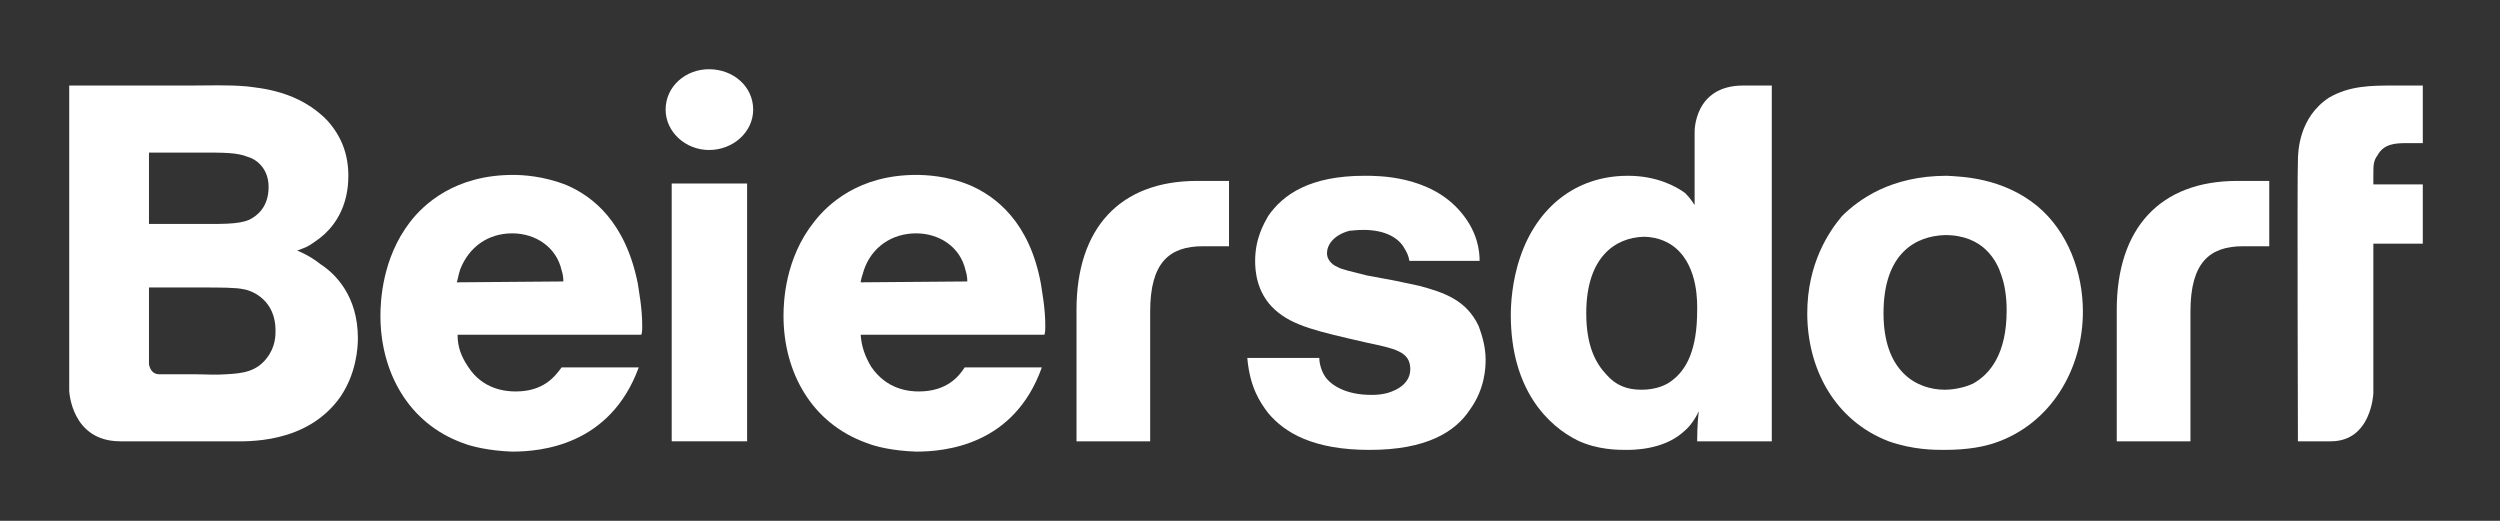
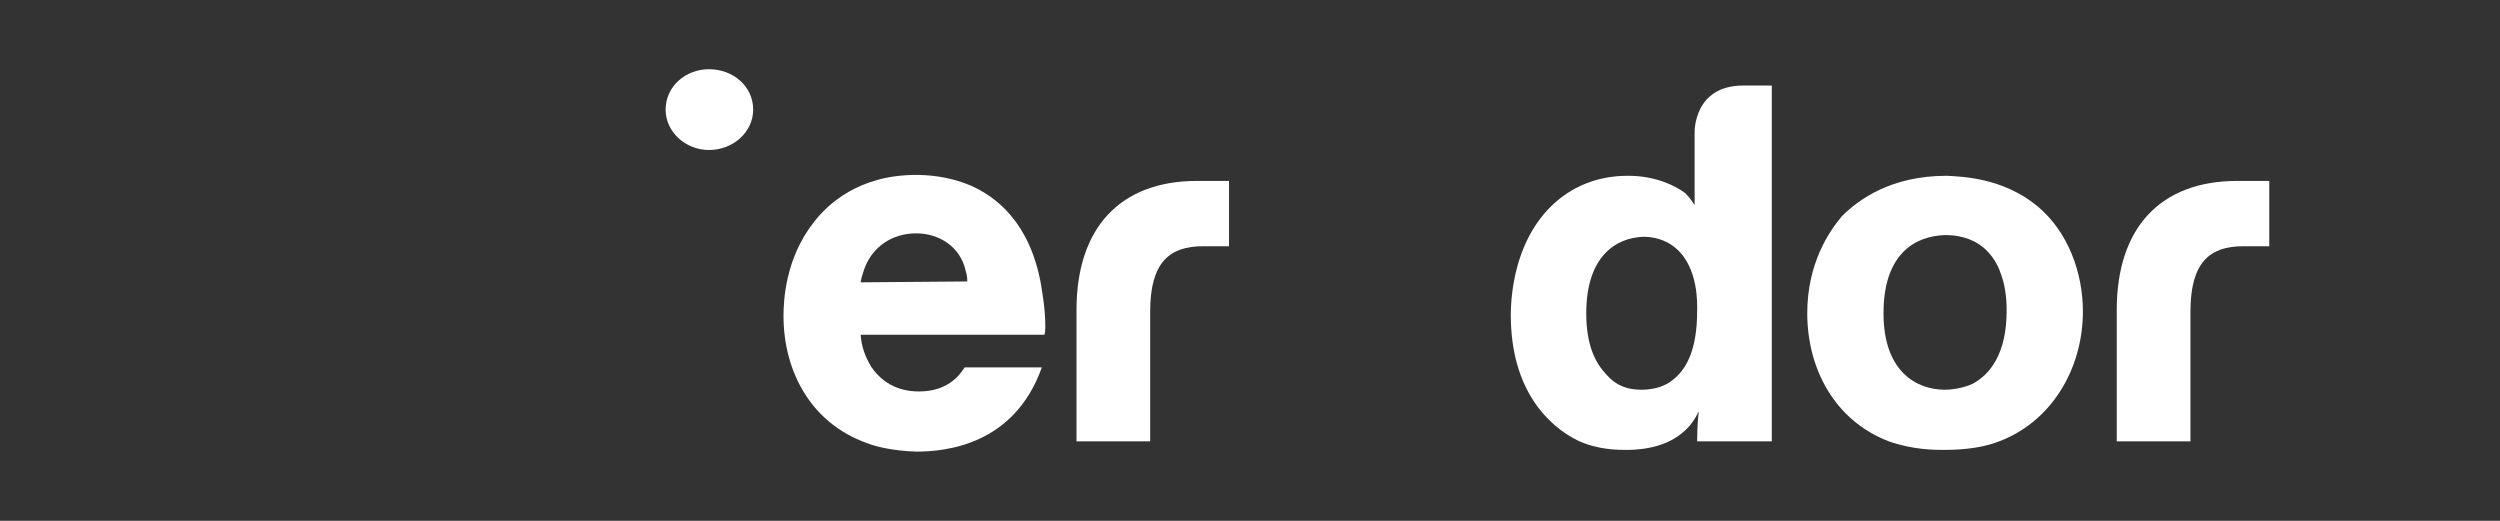
<svg xmlns="http://www.w3.org/2000/svg" width="144" height="30" viewBox="0 0 144 30" fill="none">
  <rect x="0" y="0" width="144" height="30" fill="#333333" stroke="none" />
  <path d="M121.925 17.846V25.419H126.17V17.945C126.17 15.123 127.268 14.183 129.211 14.183H130.709V10.421H128.865C124.42 10.421 121.925 13.144 121.925 17.846V17.846Z" fill="white" />
  <path d="M62.007 17.846V25.419H66.25V17.945C66.25 15.123 67.349 14.183 69.296 14.183H70.791V10.421H68.947C64.503 10.421 62.007 13.144 62.007 17.846V17.846Z" fill="white" />
-   <path d="M132.36 9.283C132.36 8.739 132.413 6.759 134.156 5.621C135.354 4.927 136.605 4.927 137.903 4.927H139.553V8.244H138.602C137.949 8.244 137.304 8.293 136.951 8.936C136.705 9.283 136.705 9.481 136.705 10.124V10.62H139.553V14.035H136.705V22.647C136.705 22.647 136.605 25.419 134.256 25.419H132.36C132.36 25.419 132.313 9.728 132.36 9.283V9.283Z" fill="white" />
-   <path d="M11.227 21.558C11.826 21.558 12.426 21.608 13.025 21.558C13.974 21.509 14.772 21.41 15.372 20.618C15.871 19.974 15.871 19.331 15.871 19.034C15.871 17.351 14.623 16.757 14.024 16.658C13.574 16.559 12.675 16.559 11.577 16.559H8.581V20.964C8.581 20.964 8.631 21.558 9.18 21.558H11.227V21.558ZM11.078 12.897C12.675 12.897 13.723 12.946 14.373 12.649C14.772 12.451 15.472 11.956 15.472 10.768C15.472 9.63 14.672 9.135 14.273 9.036C13.674 8.788 12.925 8.788 11.577 8.788H8.581V12.897H11.078ZM10.878 4.928C11.976 4.928 13.125 4.878 14.223 4.977C14.972 5.076 17.219 5.225 18.867 6.957C19.665 7.848 20.065 8.887 20.065 10.125C20.065 10.916 19.916 12.748 18.117 13.936C17.718 14.233 17.519 14.282 17.119 14.431C17.818 14.727 18.217 15.025 18.468 15.223C19.316 15.767 20.614 17.054 20.614 19.479C20.614 20.073 20.514 21.509 19.615 22.845C17.668 25.617 14.173 25.419 13.324 25.419C12.326 25.419 11.377 25.419 10.428 25.419H6.933C4.087 25.419 3.987 22.498 3.987 22.498V4.928H10.878V4.928Z" fill="white" />
-   <path d="M38.69 10.57H43.033V25.419H38.69V10.57Z" fill="white" />
  <path d="M91.368 18.044C91.368 19.925 91.913 20.915 92.512 21.558C93.065 22.201 93.71 22.449 94.562 22.449C95.414 22.449 96.013 22.152 96.259 21.954C97.157 21.311 97.756 20.123 97.756 17.895C97.756 17.549 97.856 15.421 96.512 14.282C96.212 14.035 95.614 13.639 94.662 13.639C93.065 13.688 91.368 14.777 91.368 18.044V18.044ZM102.055 4.927V25.419H97.756C97.756 25.369 97.756 24.33 97.856 23.686C97.51 24.379 97.21 24.676 96.911 24.924C95.76 25.914 94.063 25.914 93.664 25.914C93.211 25.914 92.013 25.914 90.869 25.369C89.172 24.528 87.022 22.449 87.022 18.143C87.022 17.598 87.076 16.212 87.575 14.777C88.52 12.006 90.716 10.125 93.763 10.125C95.414 10.125 96.512 10.719 97.058 11.114C97.357 11.411 97.51 11.659 97.61 11.807V7.601C97.61 7.601 97.557 4.927 100.405 4.927H102.055H102.055Z" fill="white" />
-   <path d="M32.449 16.212C32.449 16.113 32.449 15.866 32.349 15.569C32.049 14.233 30.851 13.441 29.503 13.441C28.104 13.441 27.006 14.233 26.507 15.52C26.407 15.817 26.357 16.163 26.307 16.262L32.449 16.212H32.449ZM26.357 19.282C26.357 19.974 26.557 20.519 26.956 21.113C27.805 22.449 29.153 22.548 29.702 22.548C31.3 22.548 31.949 21.707 32.349 21.162H36.792C35.145 25.666 31.15 26.013 29.503 26.013C28.154 25.963 27.155 25.716 26.656 25.518C23.511 24.379 21.913 21.41 21.913 18.192C21.913 17.351 22.013 14.876 23.611 12.797C24.41 11.758 26.207 10.075 29.552 10.075C30.052 10.075 31.3 10.125 32.648 10.669C34.146 11.312 36.043 12.797 36.743 16.361C36.792 16.757 36.992 17.697 36.992 18.787C36.992 18.935 36.992 19.133 36.942 19.282H26.357V19.282Z" fill="white" />
  <path d="M55.715 16.212C55.715 16.113 55.715 15.866 55.615 15.569C55.316 14.233 54.117 13.441 52.769 13.441C51.372 13.441 50.223 14.233 49.773 15.52C49.674 15.817 49.574 16.163 49.574 16.262L55.715 16.212H55.715ZM49.574 19.282C49.624 19.974 49.824 20.519 50.173 21.113C51.072 22.449 52.37 22.548 52.92 22.548C54.517 22.548 55.216 21.707 55.566 21.162H60.009C58.412 25.666 54.418 26.013 52.769 26.013C51.372 25.963 50.423 25.716 49.924 25.518C46.728 24.379 45.13 21.41 45.13 18.192C45.13 17.351 45.23 14.876 46.878 12.797C47.677 11.758 49.474 10.075 52.769 10.075C53.319 10.075 54.567 10.125 55.866 10.669C57.364 11.312 59.311 12.797 59.959 16.361C60.009 16.757 60.209 17.697 60.209 18.787C60.209 18.935 60.209 19.133 60.159 19.282H49.574H49.574Z" fill="white" />
-   <path d="M81.18 15.025C81.133 14.727 81.034 14.53 80.881 14.282C80.581 13.738 79.836 13.242 78.531 13.242C78.132 13.242 77.833 13.292 77.733 13.292C76.788 13.54 76.435 14.133 76.435 14.579C76.435 15.074 76.888 15.322 77.034 15.371C77.234 15.52 77.986 15.668 78.731 15.866L80.335 16.163L81.732 16.46C83.23 16.856 84.474 17.302 85.173 18.786C85.272 19.083 85.572 19.826 85.572 20.716C85.572 21.212 85.525 22.399 84.674 23.587C83.829 24.874 82.178 25.914 78.884 25.914C75.637 25.914 73.993 24.924 73.041 23.785C72.596 23.191 71.997 22.35 71.844 20.618H75.99C75.99 20.766 76.036 21.261 76.335 21.706C76.688 22.201 77.533 22.746 78.984 22.746C79.137 22.746 79.483 22.746 79.882 22.647C80.035 22.597 81.233 22.3 81.233 21.261C81.233 20.222 80.282 20.073 78.685 19.727C75.89 19.083 74.492 18.786 73.441 17.846C72.343 16.856 72.296 15.52 72.296 15.025C72.296 13.738 72.795 12.896 73.041 12.451C73.893 11.213 75.437 10.125 78.585 10.125C79.284 10.125 82.378 10.075 84.175 12.253C85.126 13.392 85.226 14.48 85.226 15.025H81.18V15.025Z" fill="white" />
  <path d="M108.49 18.044C108.49 21.41 110.393 22.449 112.036 22.449C112.289 22.449 112.988 22.399 113.634 22.102C114.632 21.558 115.583 20.37 115.583 17.895C115.583 17.648 115.583 16.707 115.284 15.866C115.031 15.074 114.286 13.54 112.036 13.54C110.393 13.589 108.49 14.53 108.49 18.044ZM117.333 11.857C119.13 13.341 119.975 15.717 119.975 17.945C119.975 21.261 118.132 24.429 114.885 25.518C114.286 25.716 113.387 25.914 111.99 25.914C111.438 25.914 110.193 25.914 108.789 25.419C105.695 24.231 104.098 21.261 104.098 18.044C104.098 15.173 105.349 13.341 106.094 12.451C107.046 11.511 108.889 10.125 112.136 10.125C112.988 10.174 115.33 10.224 117.333 11.857Z" fill="white" />
  <path d="M43.383 6.314C43.383 7.601 42.234 8.64 40.837 8.64C39.488 8.64 38.34 7.601 38.34 6.314C38.34 4.977 39.488 3.987 40.837 3.987C42.234 3.987 43.383 4.977 43.383 6.314Z" fill="white" />
</svg>